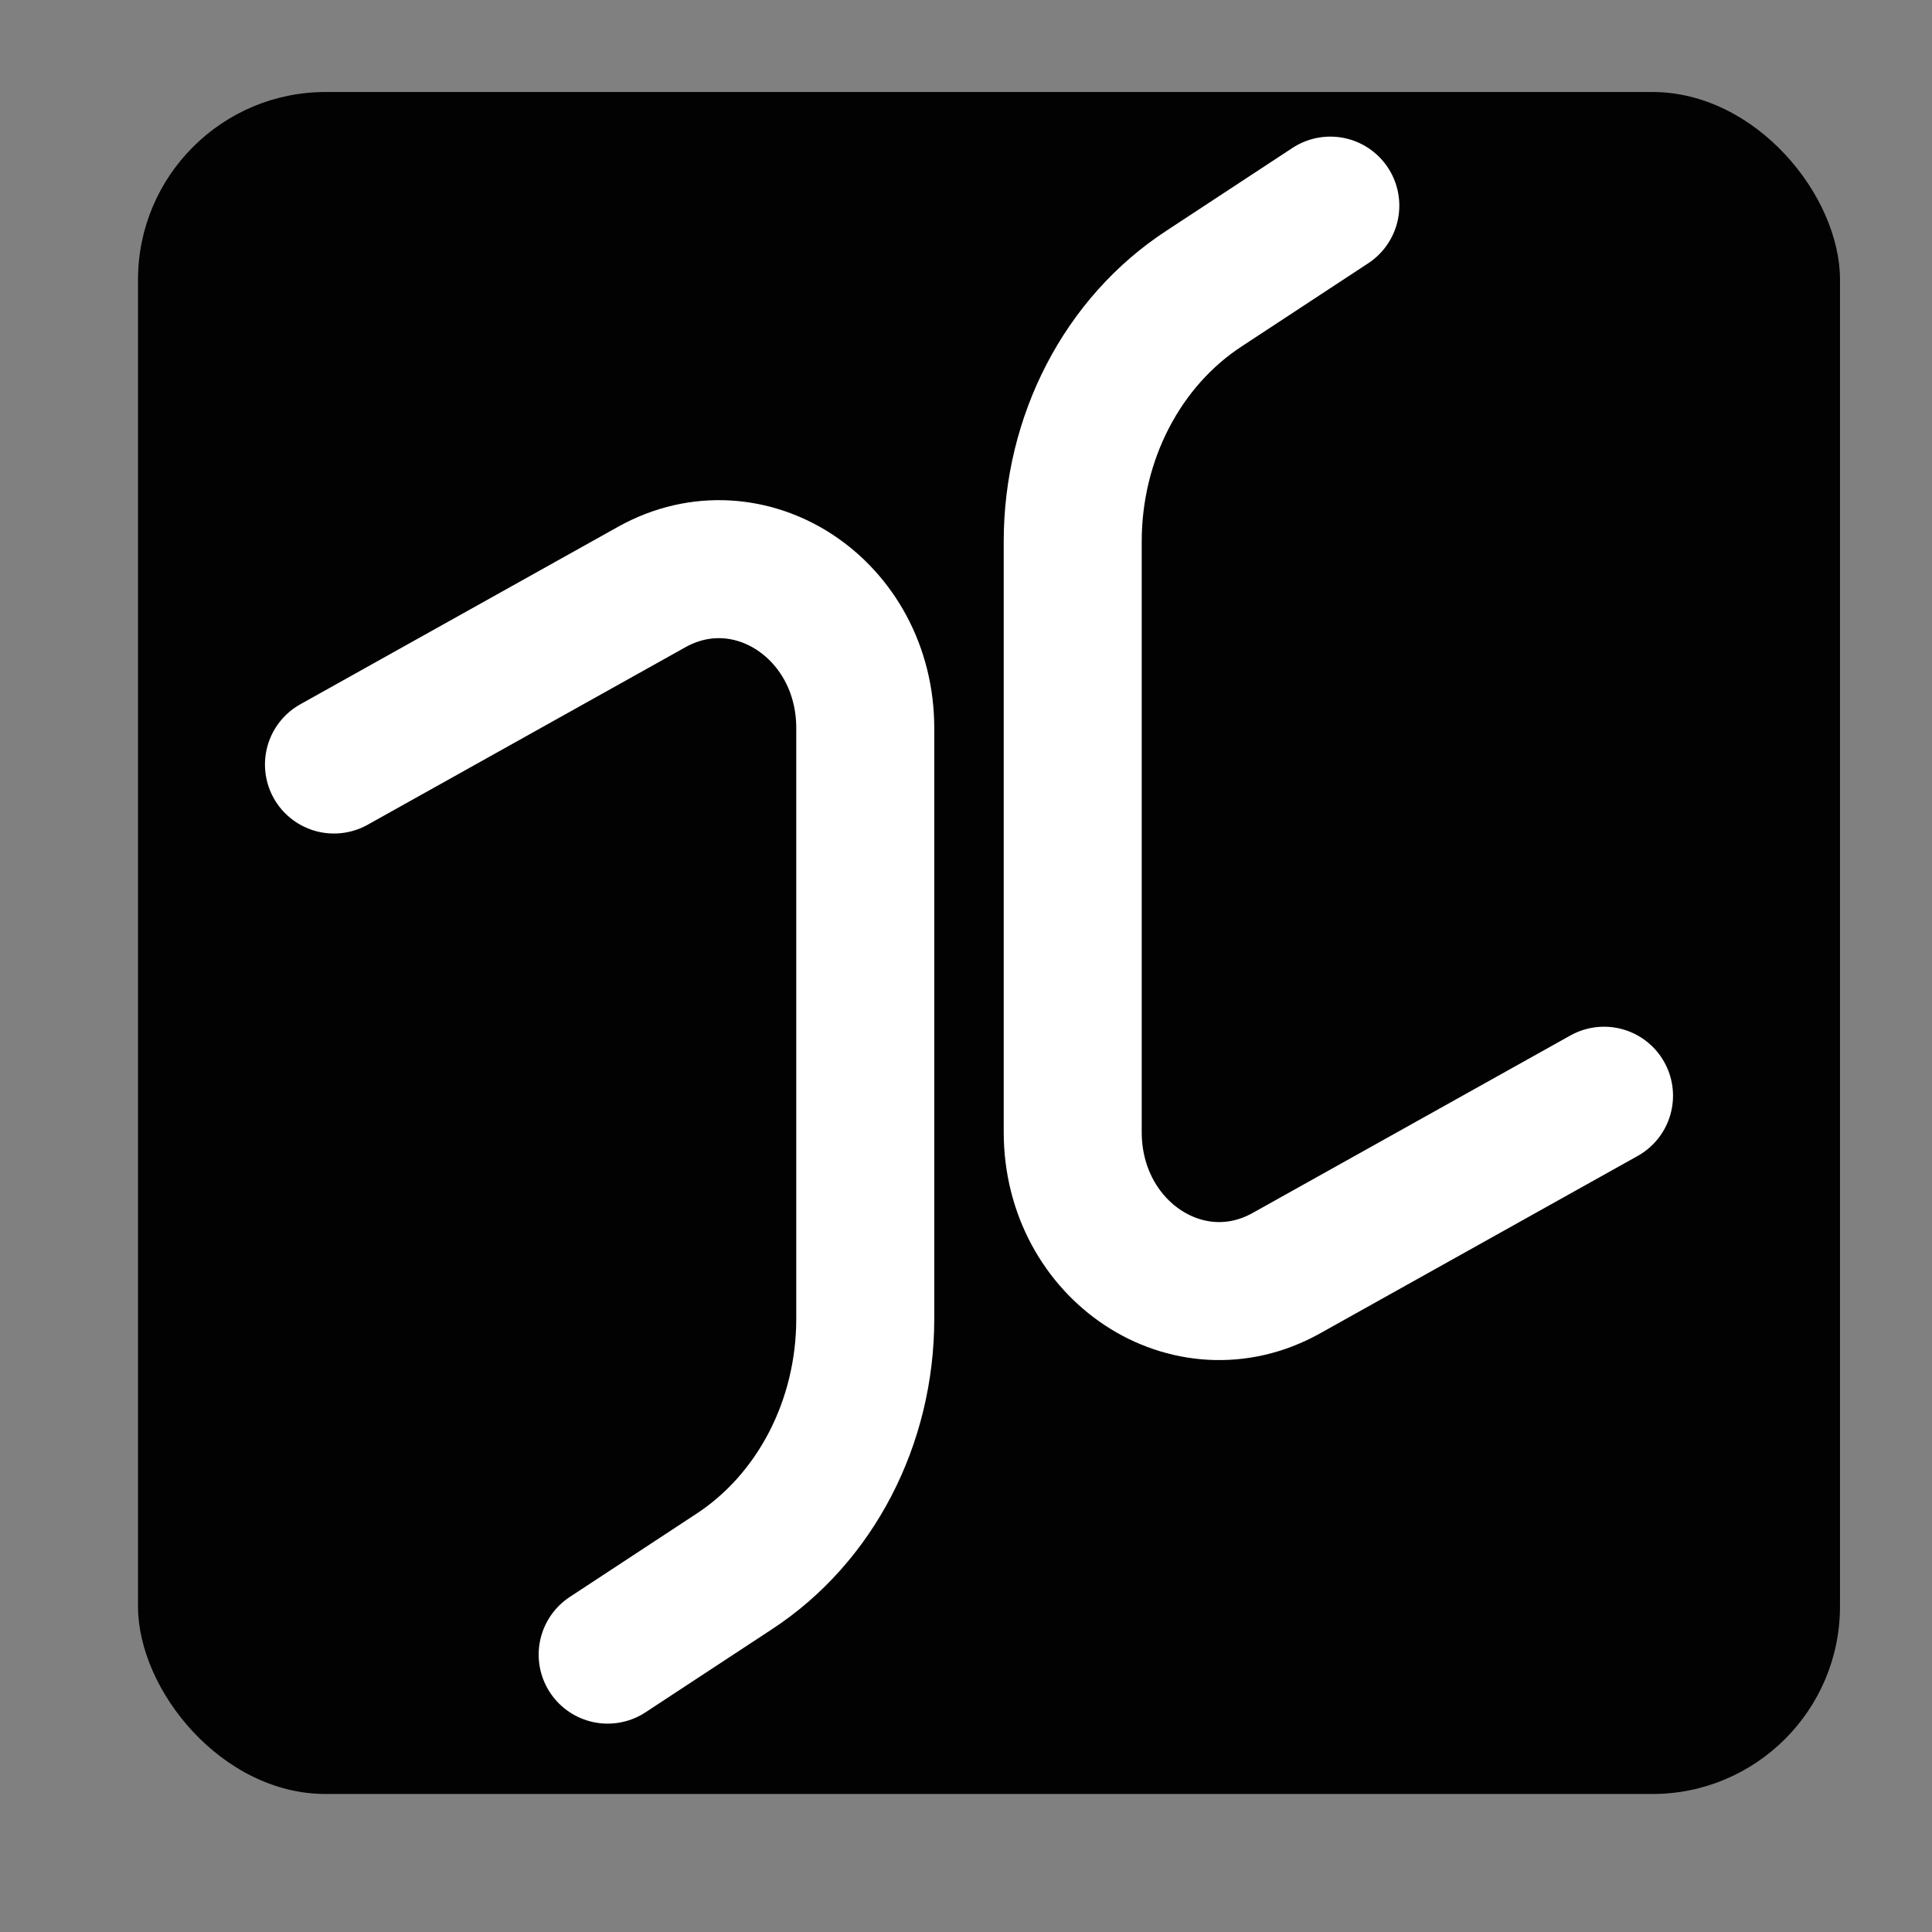
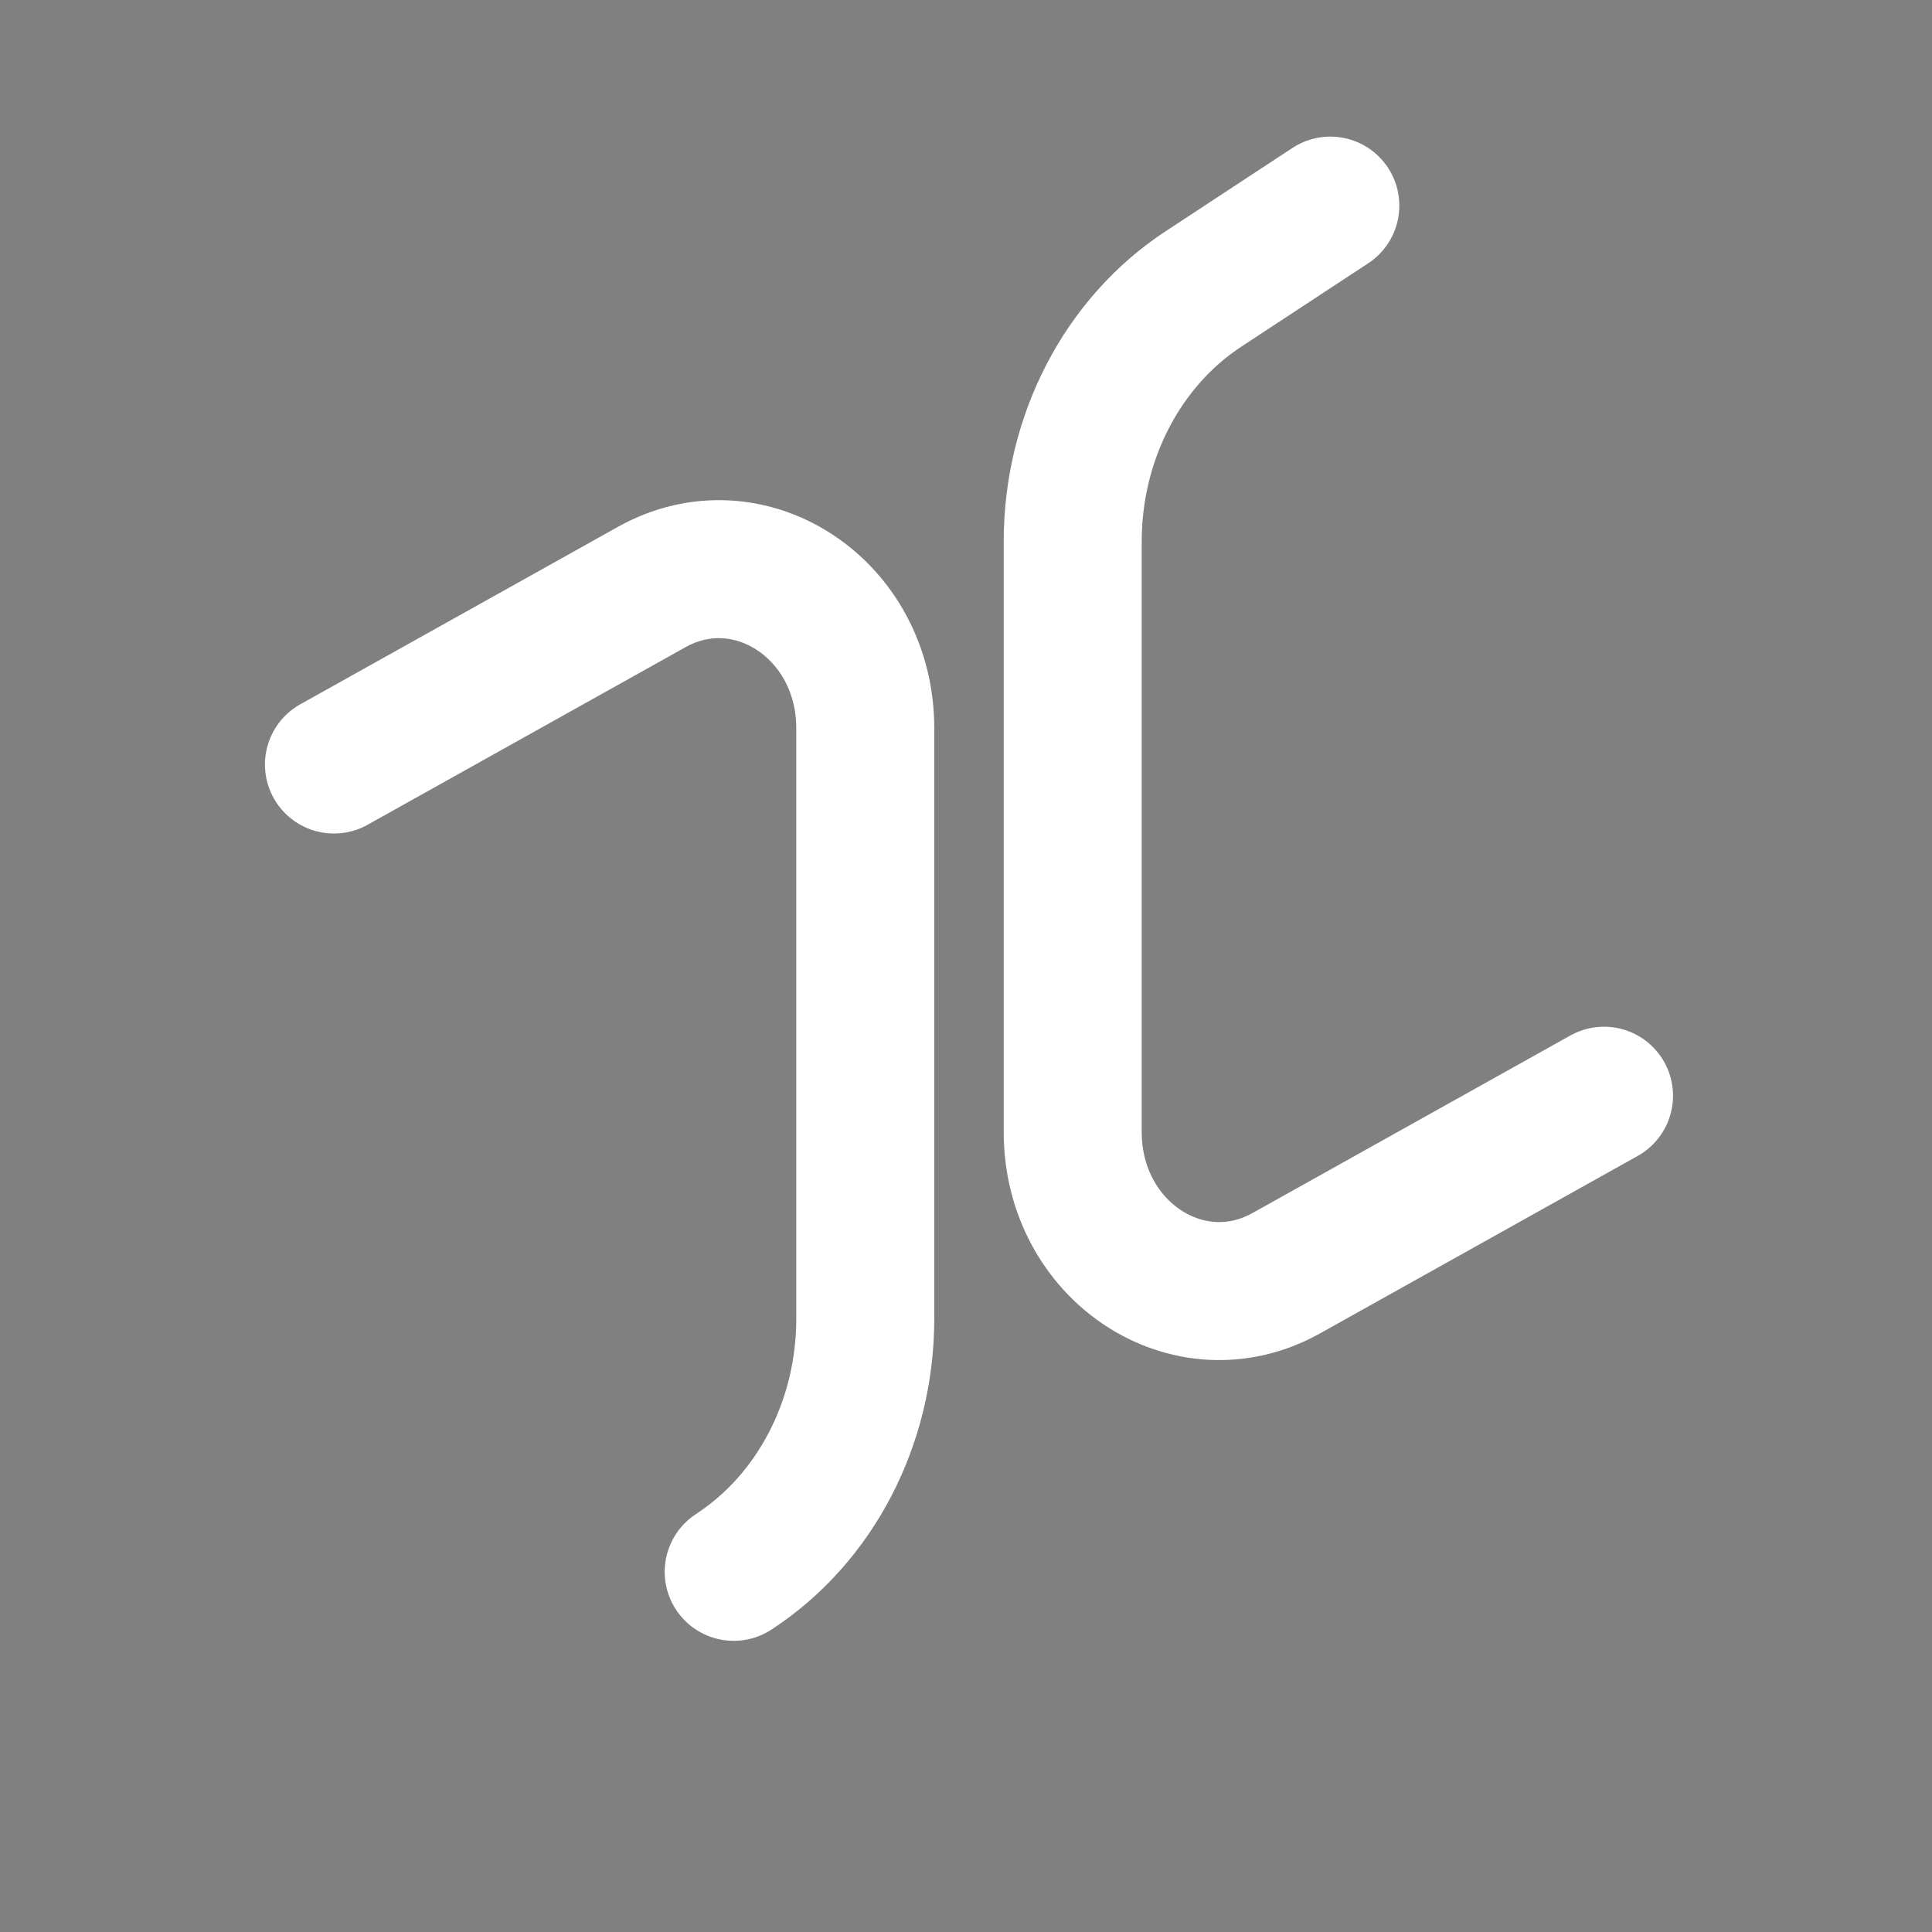
<svg xmlns="http://www.w3.org/2000/svg" id="Layer_1" data-name="Layer 1" viewBox="0 0 42 42">
  <rect x="0" y="0" width="42" height="42" fill="#808080" stroke="none" />
  <defs>
    <style>
      .cls-1 {
        fill: #020202;
        stroke-width: 0px;
      }

      .cls-2 {
        fill: none;
        stroke: #fff;
        stroke-linecap: round;
        stroke-linejoin: round;
        stroke-width: 3px;
      }
    </style>
  </defs>
-   <rect class="cls-1" x="3" y="2" width="37" height="37" rx="4.08" ry="4.08" />
-   <path class="cls-2" d="M7.26,16.62l6.91-3.86c2.12-1.18,4.64.48,4.64,3.07v12.84c0,2.25-1.08,4.34-2.86,5.5l-2.74,1.8" />
+   <path class="cls-2" d="M7.26,16.62l6.91-3.86c2.12-1.18,4.64.48,4.64,3.07v12.84c0,2.25-1.08,4.34-2.86,5.5" />
  <path class="cls-2" d="M34.87,23.82l-6.91,3.86c-2.12,1.18-4.64-.48-4.64-3.07v-12.84c0-2.25,1.08-4.34,2.86-5.5l2.74-1.8" />
</svg>